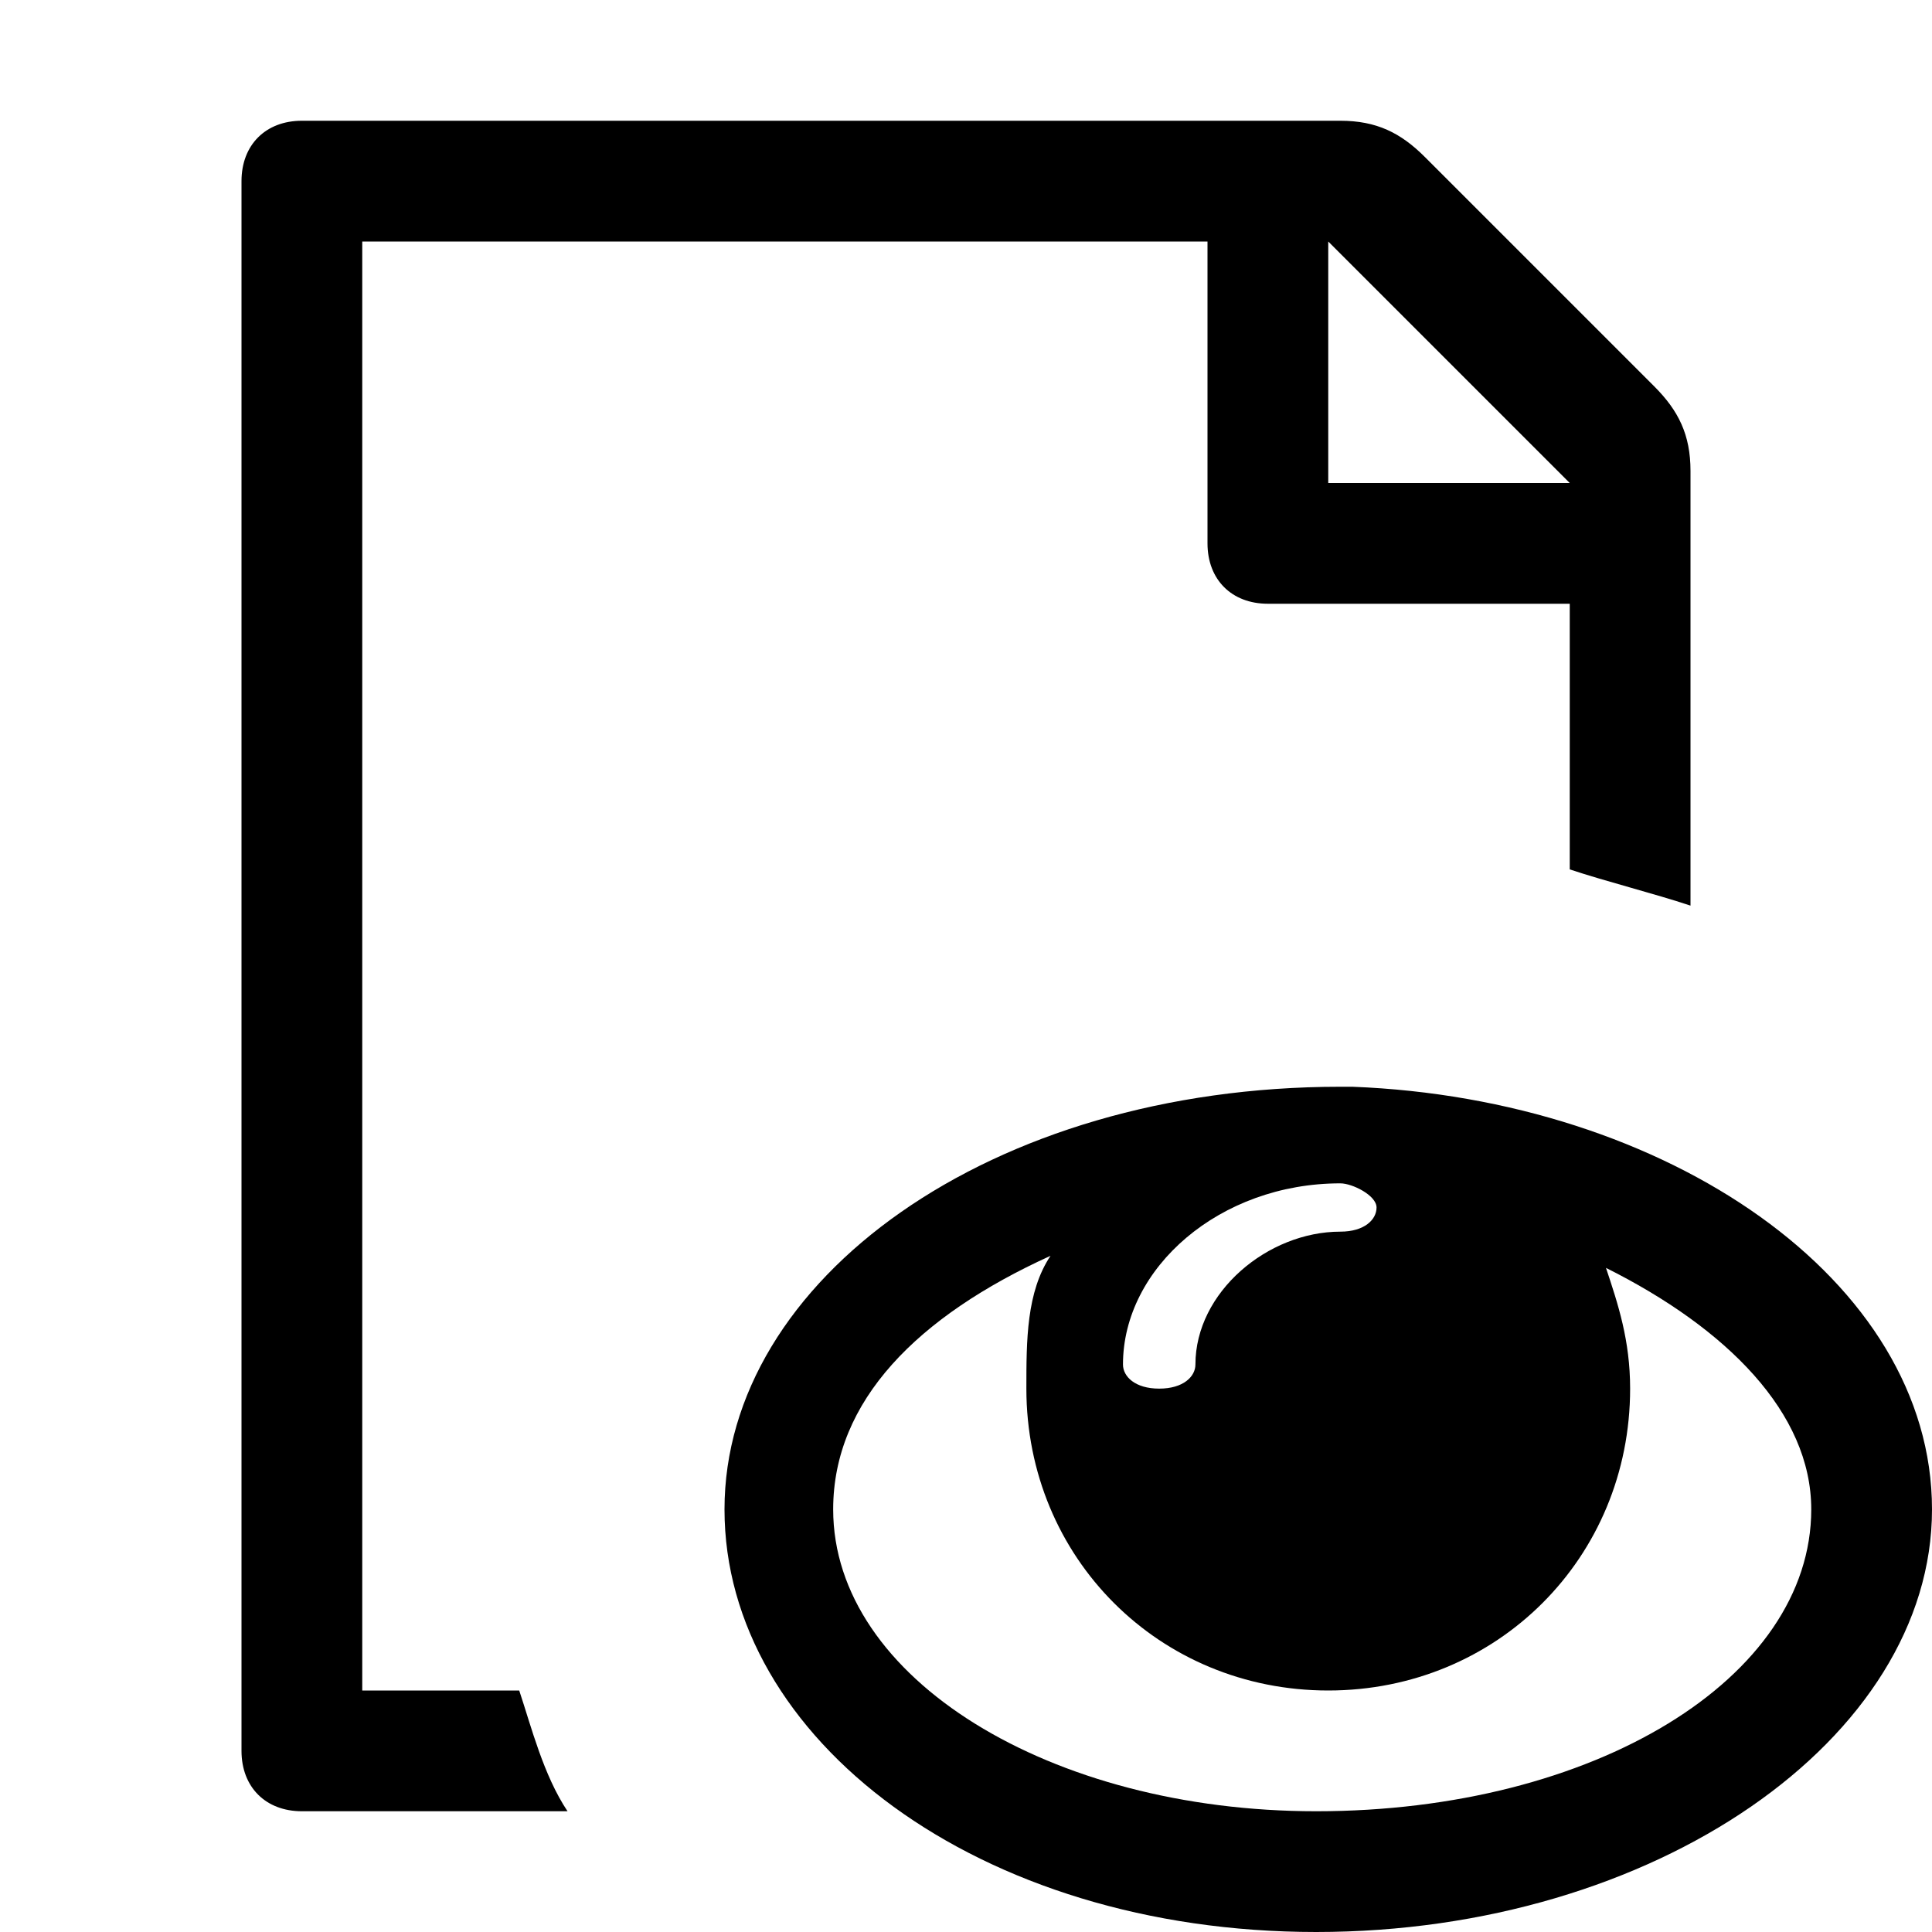
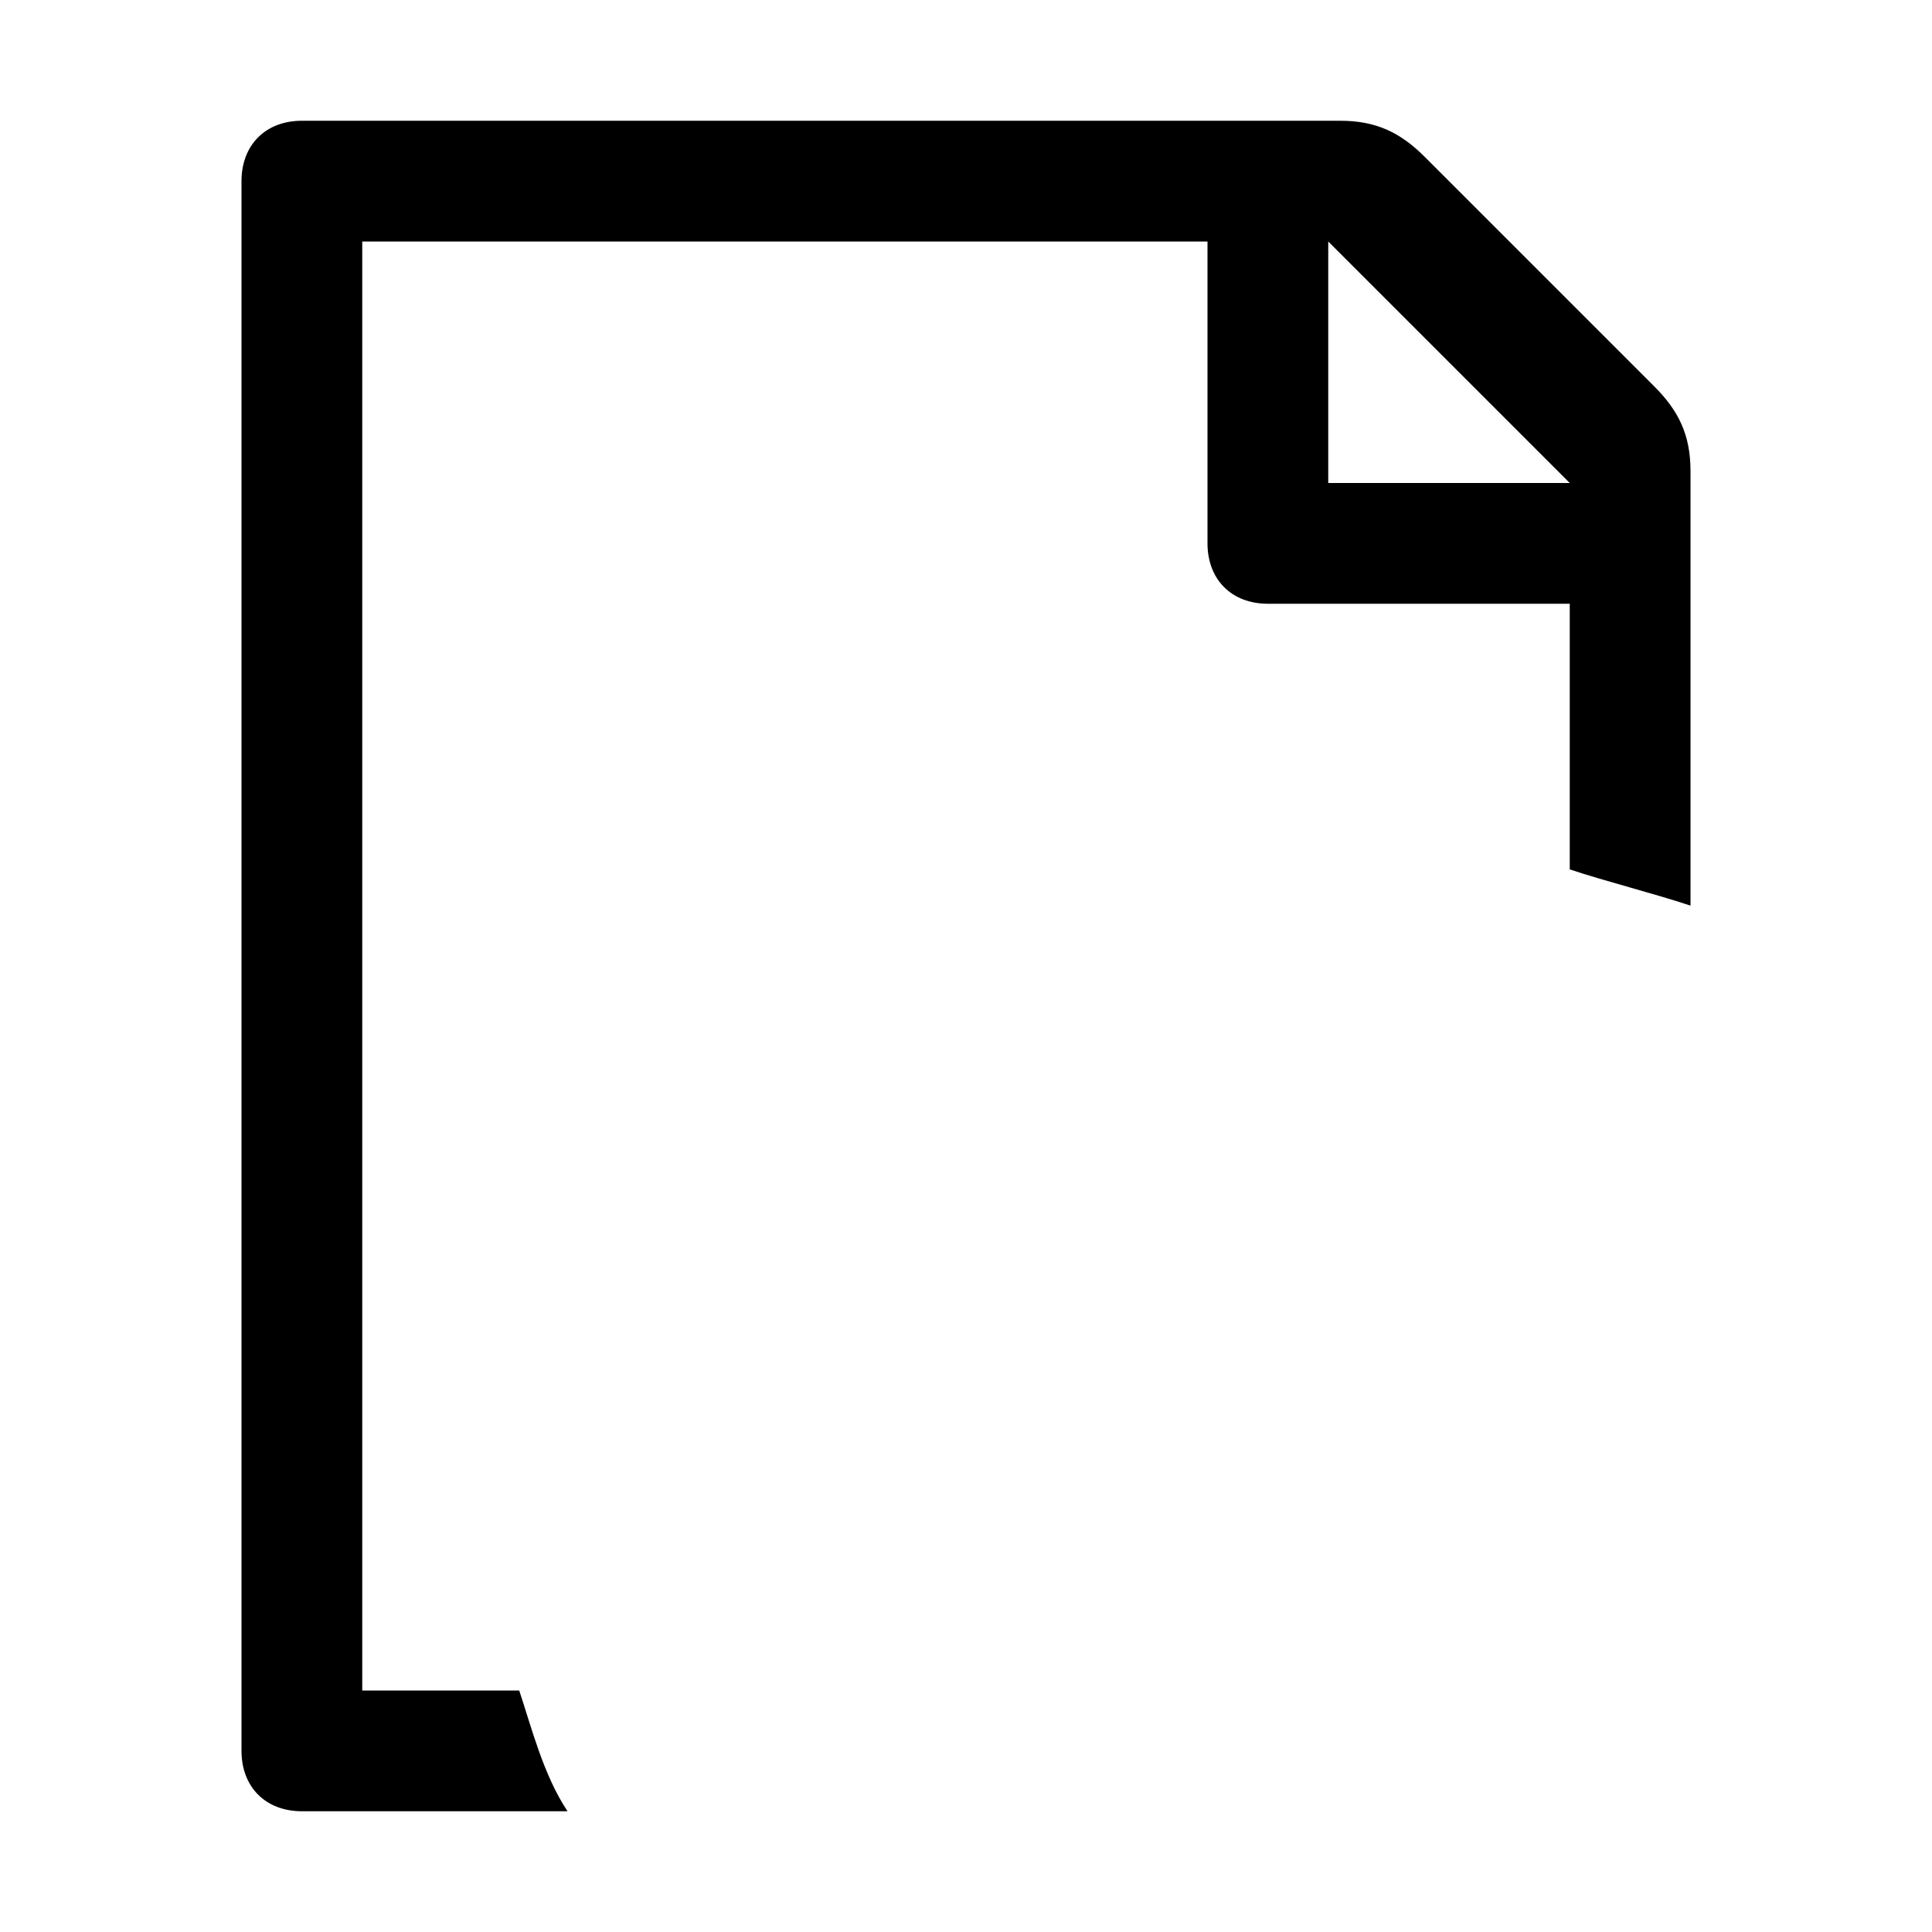
<svg xmlns="http://www.w3.org/2000/svg" viewBox="0 0 16 16">
  <g fill="currentColor">
    <path d="M4.3 14H3V2h7v2.5c0 .3.2.5.5.5H13v2.2c.3.1.7.2 1 .3V3.9c0-.3-.1-.5-.3-.7l-1.9-1.9c-.2-.2-.4-.3-.7-.3H2.5c-.3 0-.5.2-.5.5v13c0 .3.2.5.5.5h2.2c-.2-.3-.3-.7-.4-1zM11 2l2 2h-2V2z" />
-     <path d="M11.2 9h-.1C8.2 9 6 10.6 6 12.5S8.1 16 10.9 16c2.8 0 5.1-1.6 5.1-3.5S13.8 9.1 11.2 9zm-.1.8c.1 0 .3.1.3.2s-.1.2-.3.2c-.6 0-1.2.5-1.2 1.1 0 .1-.1.2-.3.2s-.3-.1-.3-.2c0-.8.8-1.5 1.8-1.5zm-.2 5.2c-2.2 0-4-1.1-4-2.5 0-.9.7-1.6 1.8-2.1-.2.3-.2.7-.2 1.1 0 1.4 1.1 2.5 2.5 2.5s2.5-1.1 2.5-2.5c0-.4-.1-.7-.2-1 1 .5 1.7 1.2 1.7 2 0 1.4-1.8 2.5-4.1 2.5z" />
  </g>
</svg>